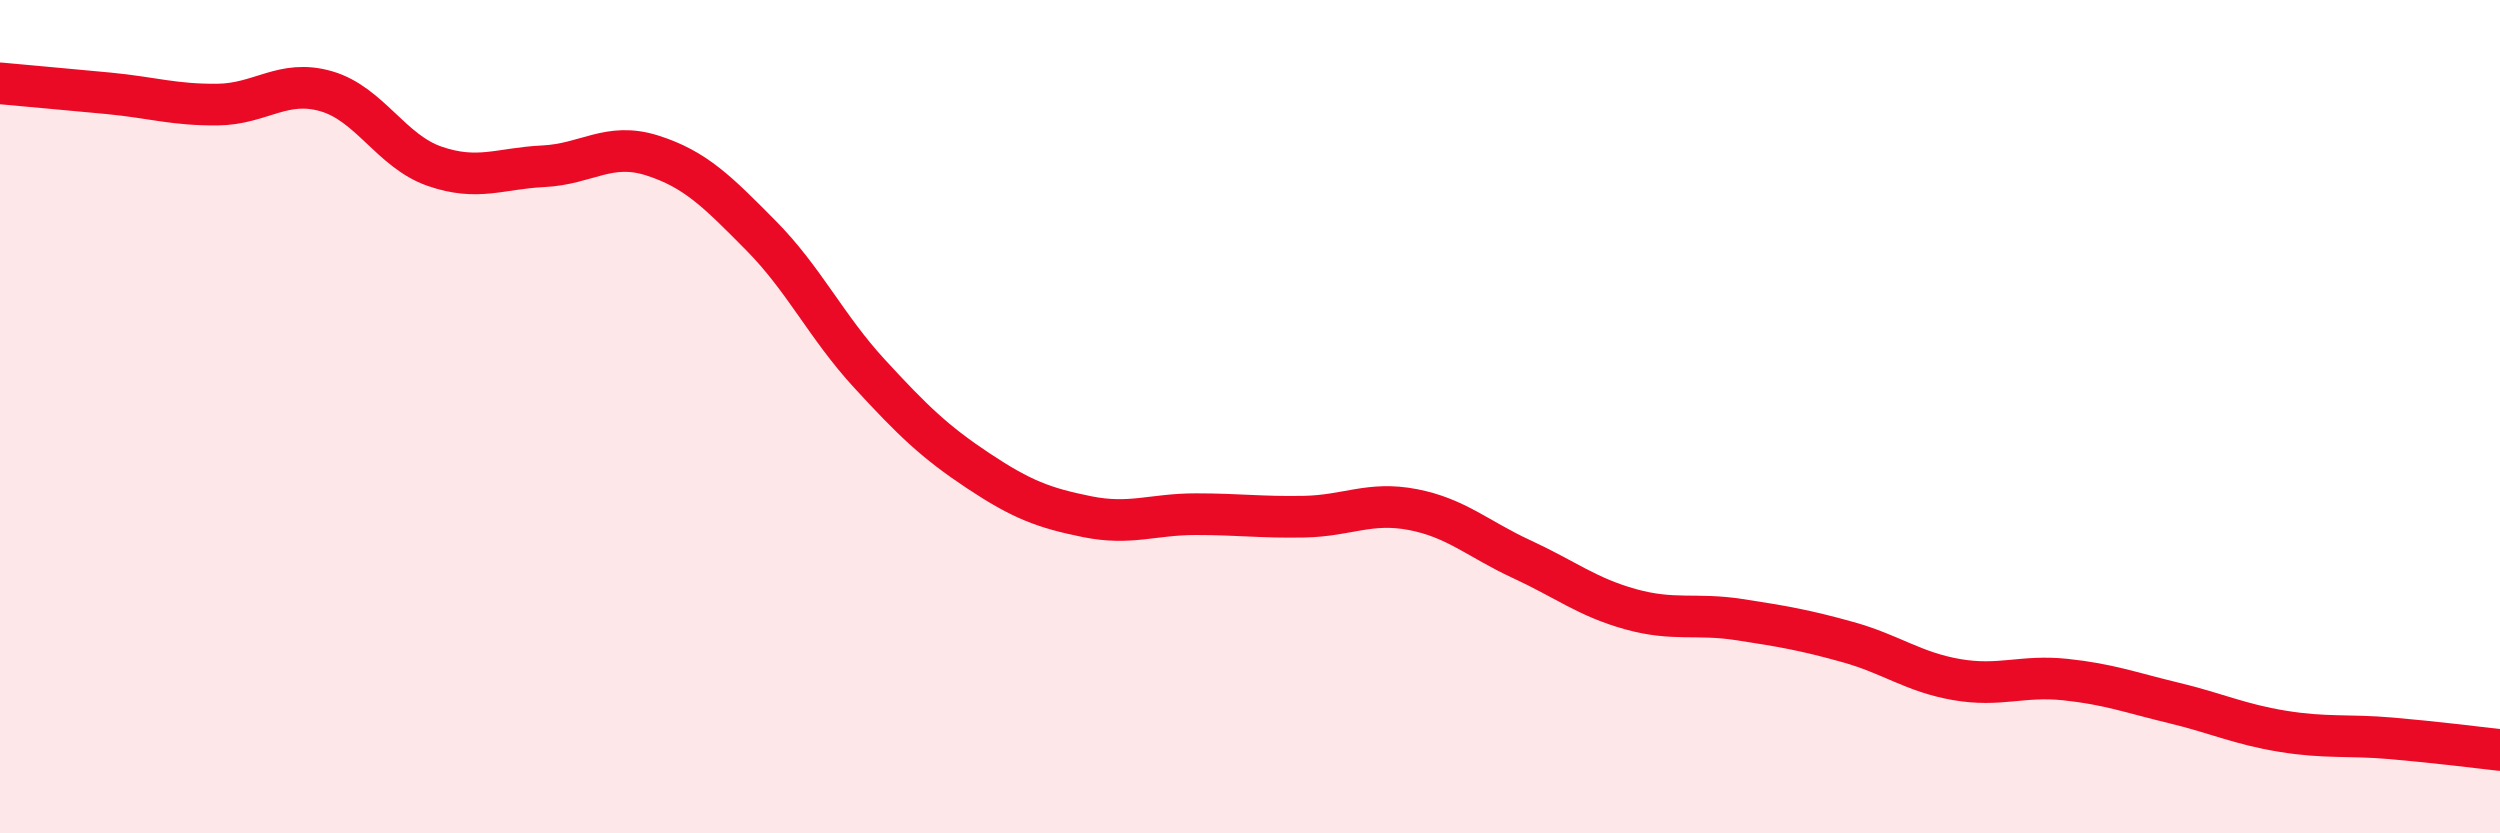
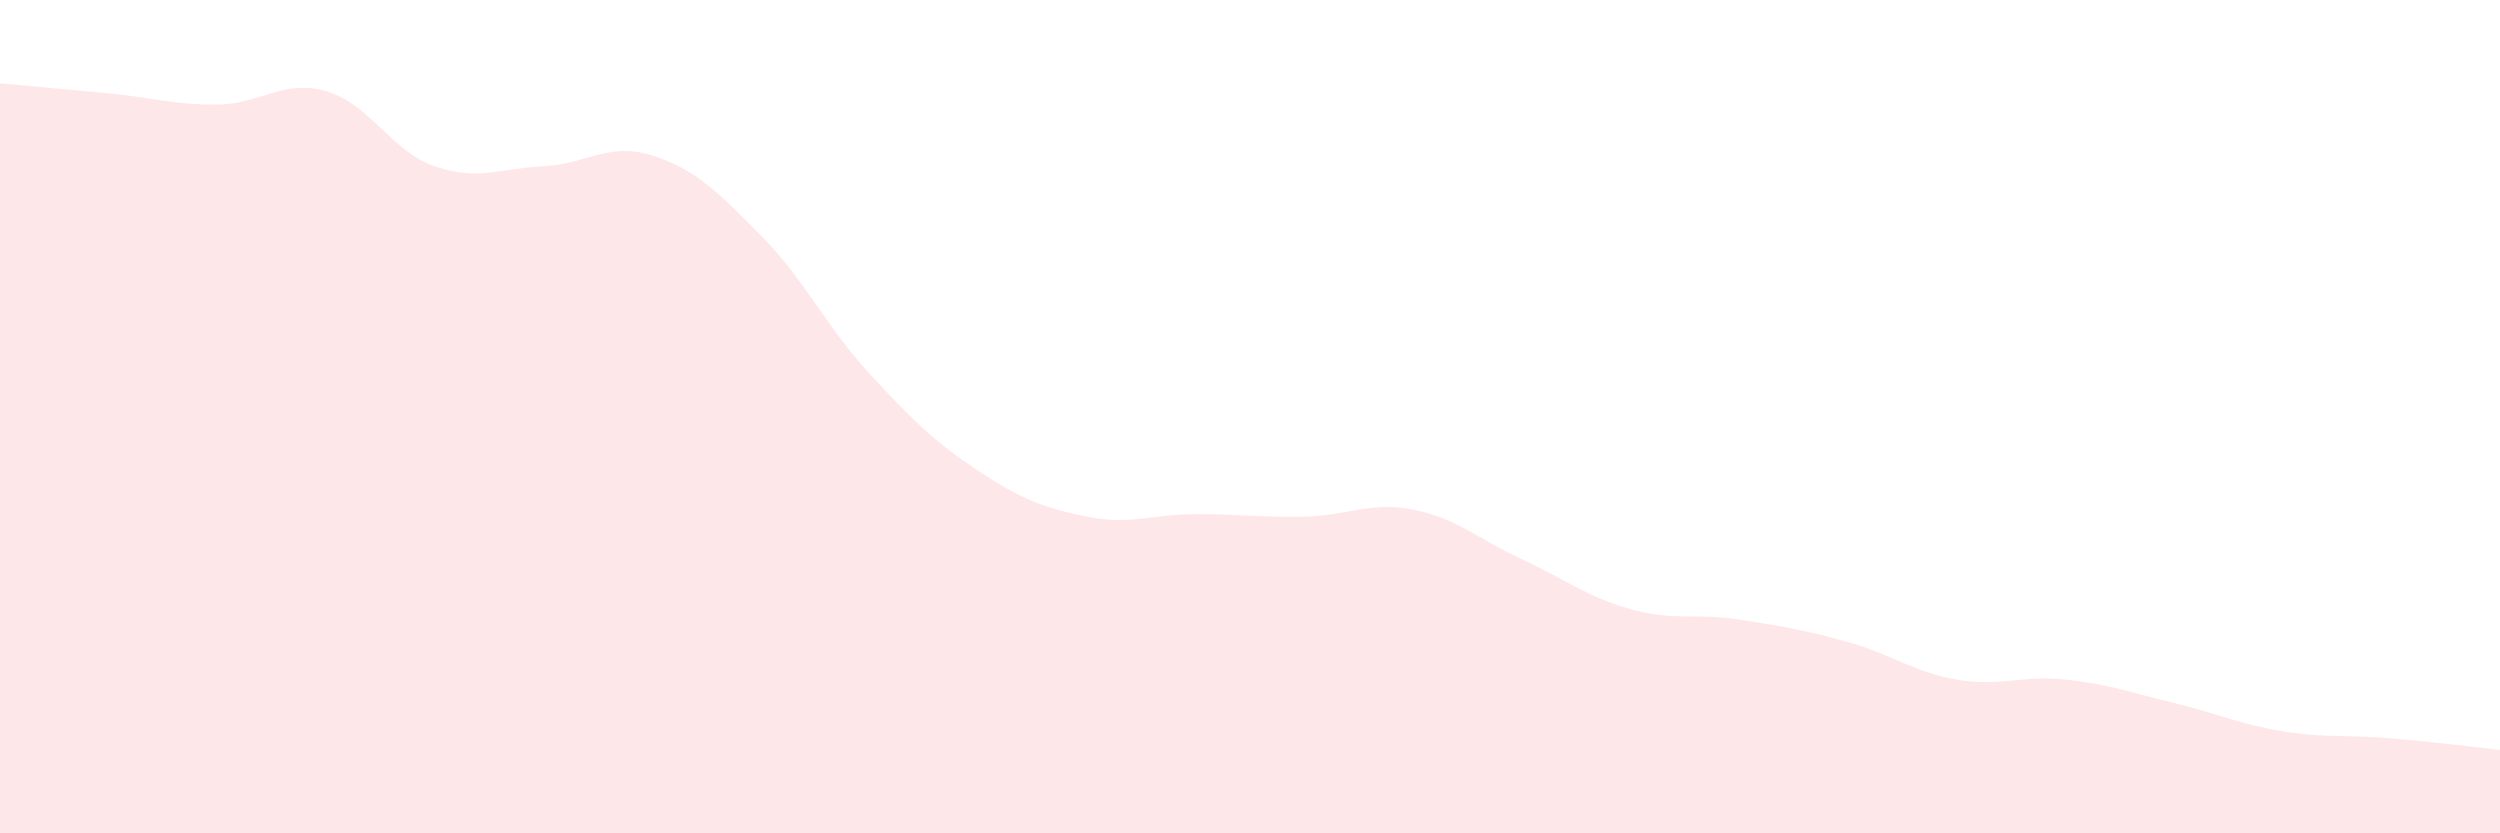
<svg xmlns="http://www.w3.org/2000/svg" width="60" height="20" viewBox="0 0 60 20">
  <path d="M 0,2 C 0.52,2.05 1.57,2.14 2.61,2.24 C 3.65,2.34 4.18,2.52 5.22,2.51 C 6.26,2.5 6.79,1.89 7.83,2.19 C 8.87,2.49 9.39,3.63 10.43,3.99 C 11.47,4.35 12,4.04 13.04,3.99 C 14.08,3.94 14.61,3.4 15.65,3.73 C 16.69,4.06 17.22,4.6 18.26,5.65 C 19.3,6.7 19.83,7.84 20.87,8.97 C 21.91,10.1 22.44,10.61 23.48,11.3 C 24.52,11.99 25.05,12.19 26.09,12.4 C 27.13,12.61 27.66,12.34 28.7,12.34 C 29.74,12.34 30.26,12.42 31.3,12.4 C 32.34,12.38 32.87,12.03 33.91,12.23 C 34.95,12.43 35.48,12.94 36.52,13.42 C 37.56,13.9 38.09,14.33 39.13,14.62 C 40.17,14.91 40.7,14.71 41.74,14.87 C 42.78,15.03 43.31,15.12 44.35,15.41 C 45.39,15.7 45.92,16.13 46.96,16.31 C 48,16.49 48.53,16.2 49.57,16.31 C 50.61,16.42 51.13,16.62 52.17,16.87 C 53.21,17.12 53.74,17.38 54.78,17.55 C 55.82,17.72 56.35,17.63 57.39,17.72 C 58.43,17.81 59.48,17.94 60,18L60 20L0 20Z" fill="#EB0A25" opacity="0.1" stroke-linecap="round" stroke-linejoin="round" />
-   <path d="M 0,2 C 0.52,2.05 1.57,2.14 2.61,2.24 C 3.65,2.34 4.18,2.52 5.22,2.51 C 6.26,2.5 6.79,1.89 7.83,2.19 C 8.87,2.49 9.39,3.63 10.43,3.99 C 11.47,4.35 12,4.04 13.04,3.99 C 14.08,3.94 14.61,3.4 15.65,3.73 C 16.69,4.06 17.22,4.6 18.26,5.65 C 19.3,6.7 19.83,7.84 20.87,8.97 C 21.91,10.1 22.44,10.61 23.48,11.3 C 24.52,11.99 25.05,12.19 26.09,12.4 C 27.13,12.61 27.66,12.34 28.7,12.34 C 29.74,12.34 30.26,12.42 31.3,12.4 C 32.34,12.38 32.87,12.03 33.91,12.23 C 34.95,12.43 35.48,12.94 36.52,13.42 C 37.56,13.9 38.09,14.33 39.13,14.62 C 40.17,14.91 40.7,14.71 41.74,14.87 C 42.78,15.03 43.31,15.12 44.35,15.41 C 45.39,15.7 45.92,16.13 46.96,16.31 C 48,16.49 48.53,16.2 49.57,16.31 C 50.61,16.42 51.13,16.62 52.17,16.87 C 53.21,17.12 53.74,17.38 54.78,17.55 C 55.82,17.72 56.35,17.63 57.39,17.72 C 58.43,17.81 59.48,17.94 60,18" stroke="#EB0A25" stroke-width="1" fill="none" stroke-linecap="round" stroke-linejoin="round" />
</svg>